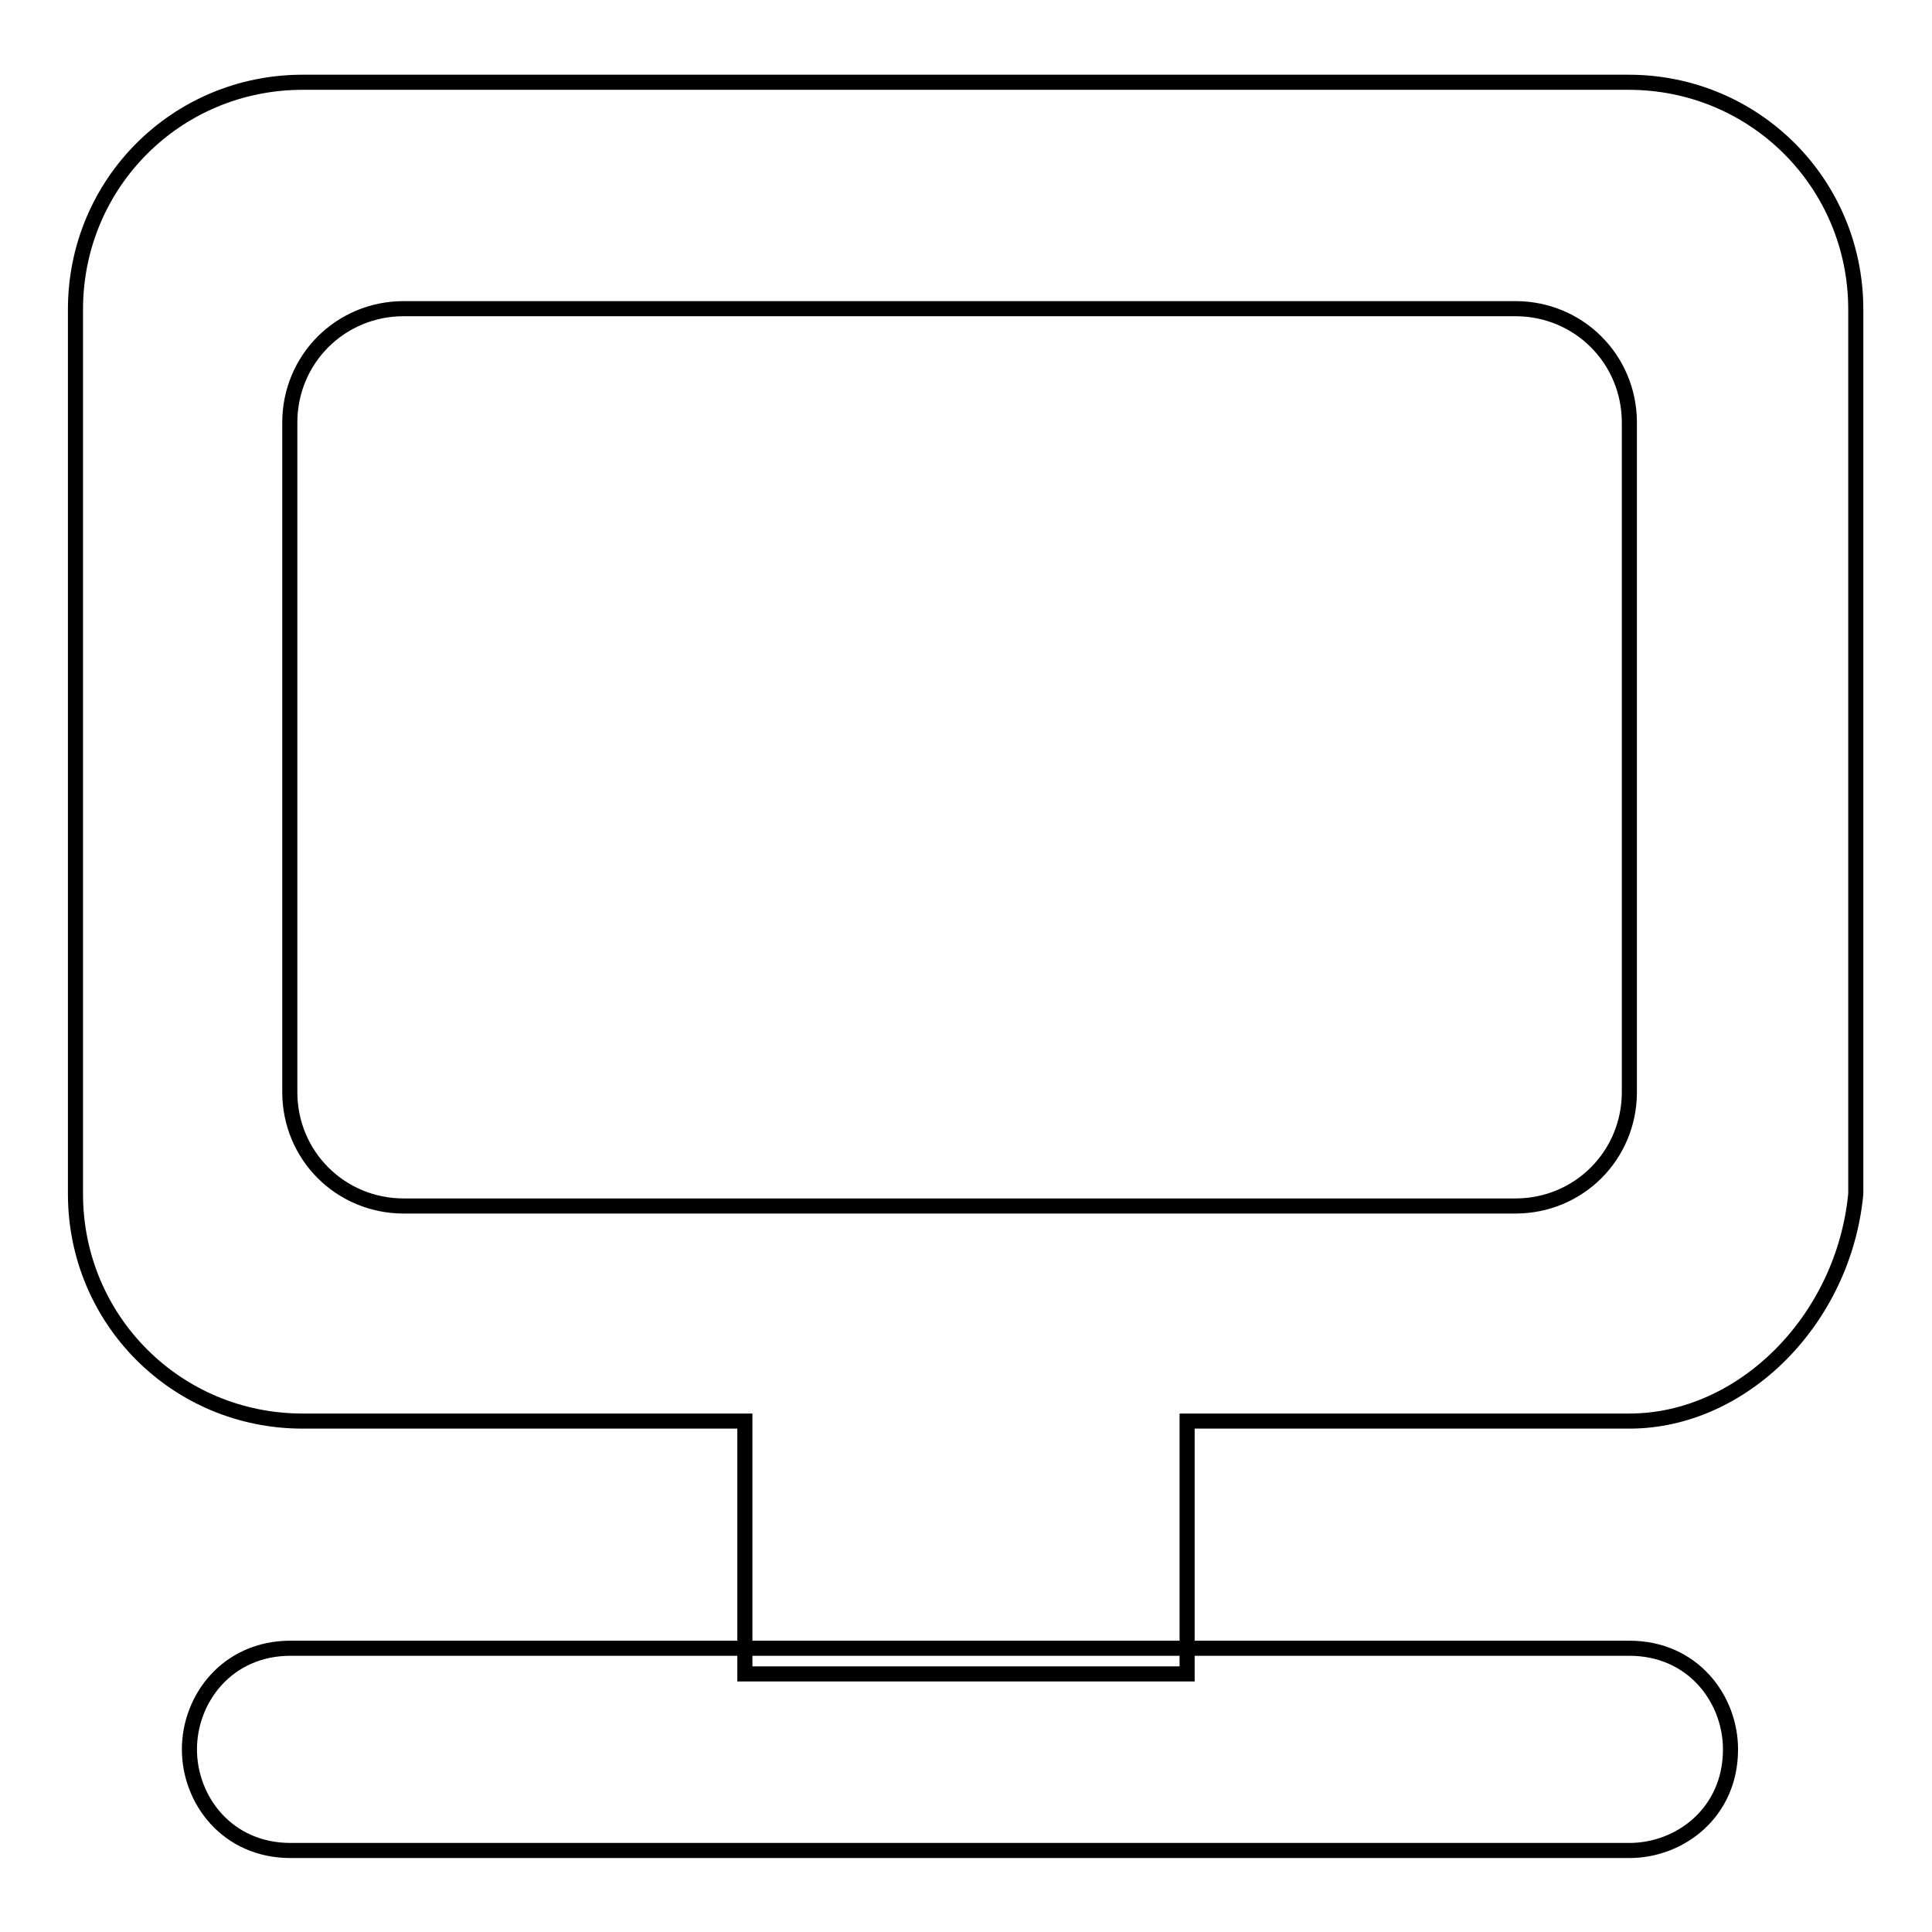
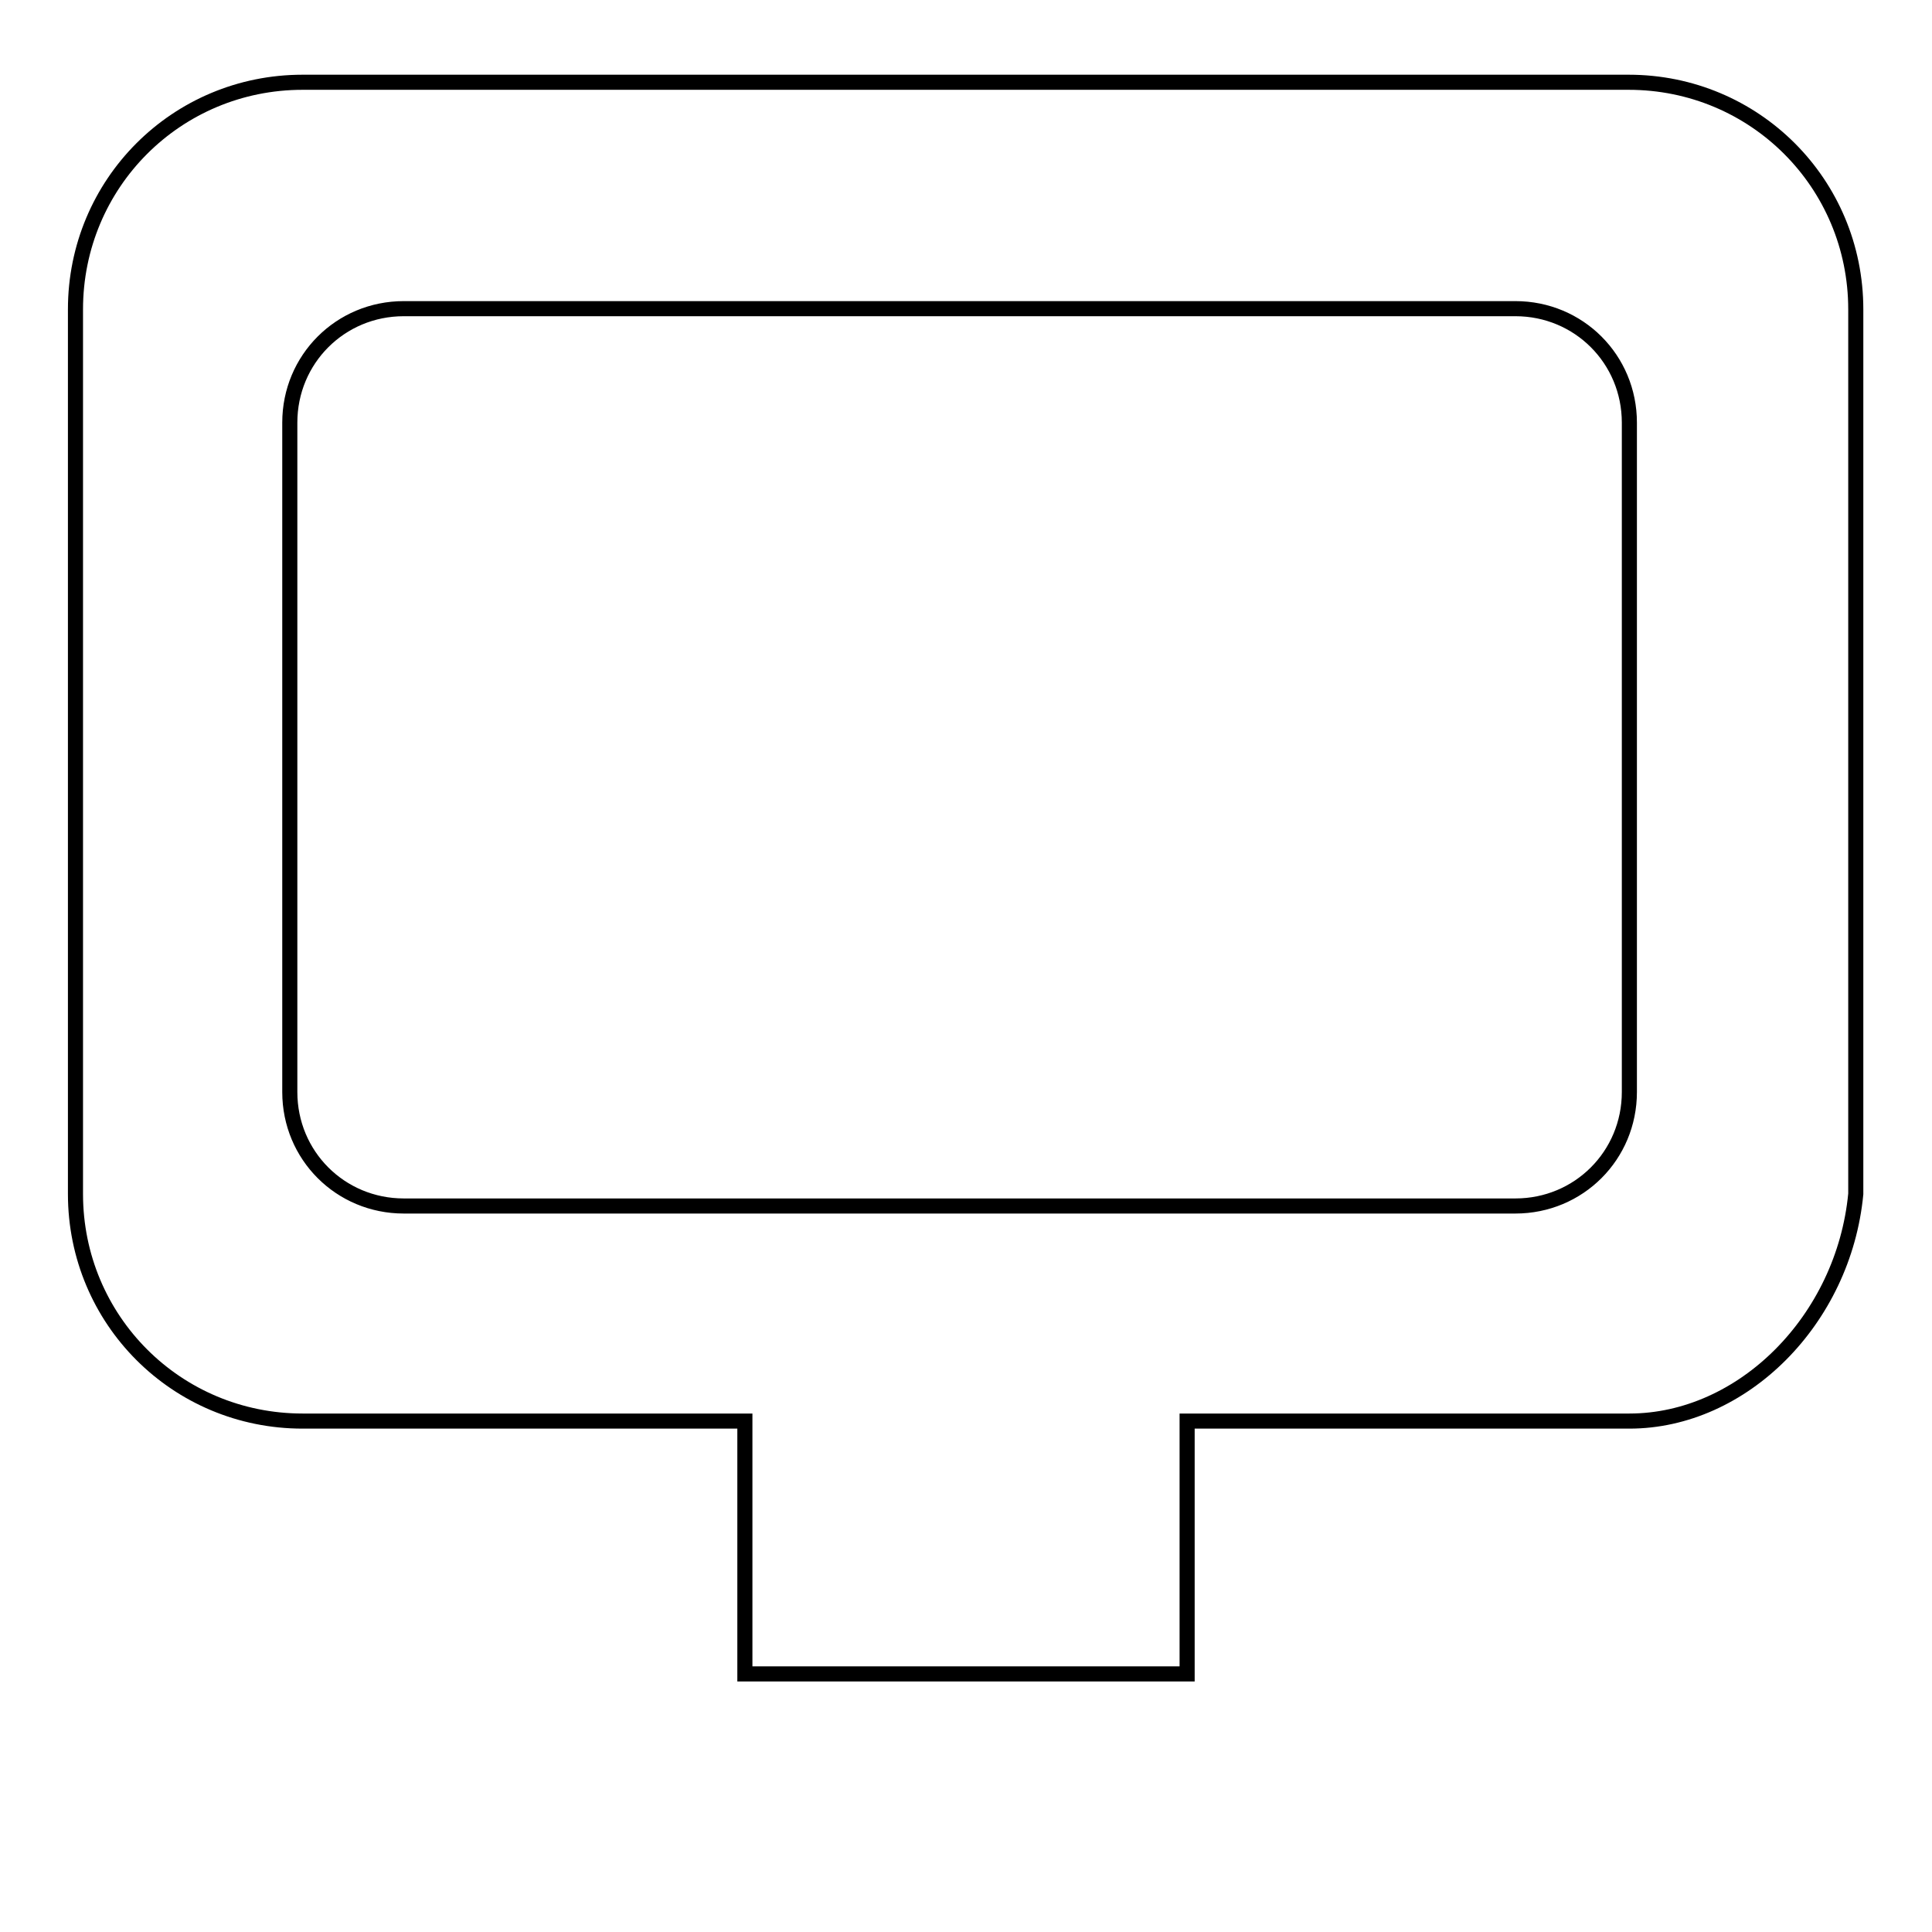
<svg xmlns="http://www.w3.org/2000/svg" version="1.1" x="0px" y="0px" viewBox="0 0 256 256" enable-background="new 0 0 256 256" xml:space="preserve">
  <g>
    <g>
-       <path stroke-width="2" fill-opacity="0" stroke="#000000" d="M38.5,218.4h177.4c8.4,0,13.4,6.7,13.4,13.4c0,8.4-6.7,13.4-13.4,13.4H38.5c-8.4,0-13.4-6.7-13.4-13.4S30.1,218.4,38.5,218.4z" />
      <path stroke-width="2" fill-opacity="0" stroke="#000000" d="M215.9,188.3h-58.6v33.5H98.7v-33.5H40.1c-16.7,0-30.1-13.4-30.1-30.1V41c0-16.7,13.4-30.1,30.1-30.1h175.7c16.7,0,30.1,13.4,30.1,30.1v117.2C244.3,174.9,230.9,188.3,215.9,188.3z M215.9,56c0-8.4-6.7-15.1-15.1-15.1H53.5c-8.4,0-15.1,6.7-15.1,15.1v88.7c0,8.4,6.7,15.1,15.1,15.1h147.3c8.4,0,15.1-6.7,15.1-15.1V56L215.9,56z" />
    </g>
  </g>
</svg>